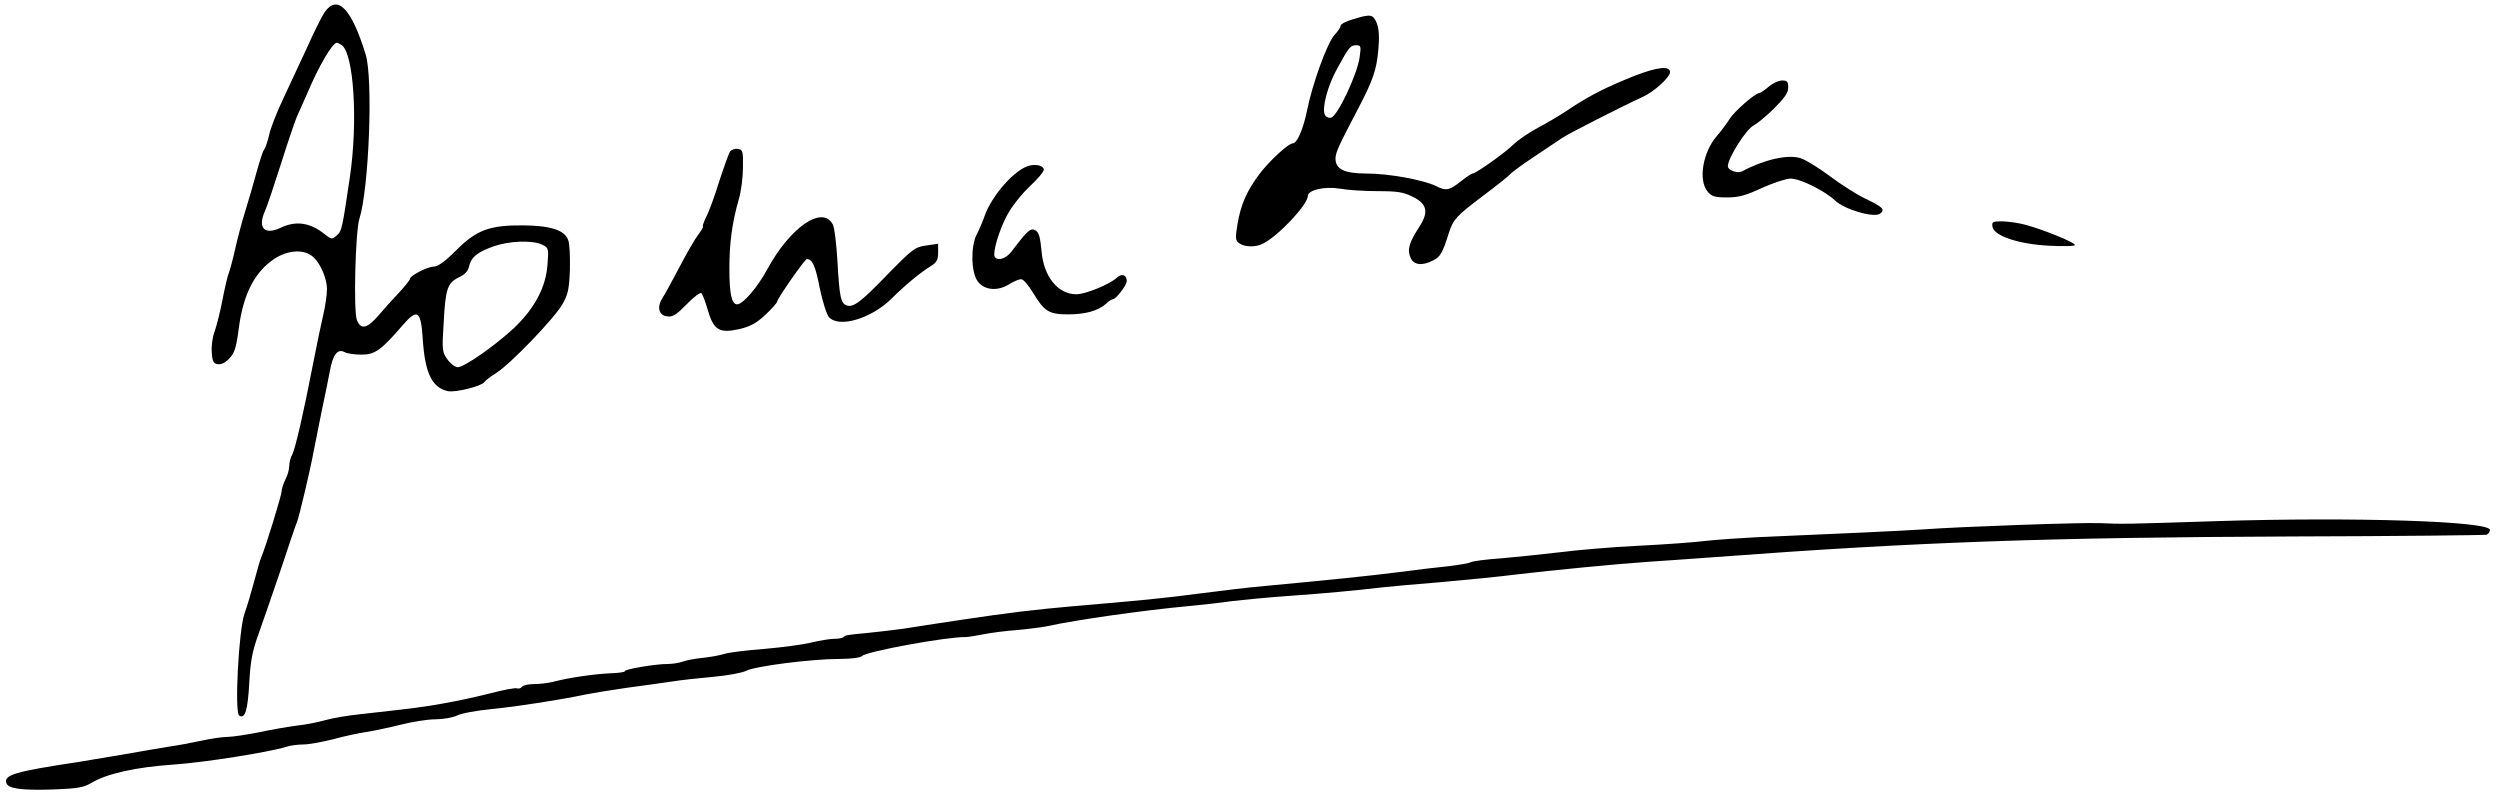
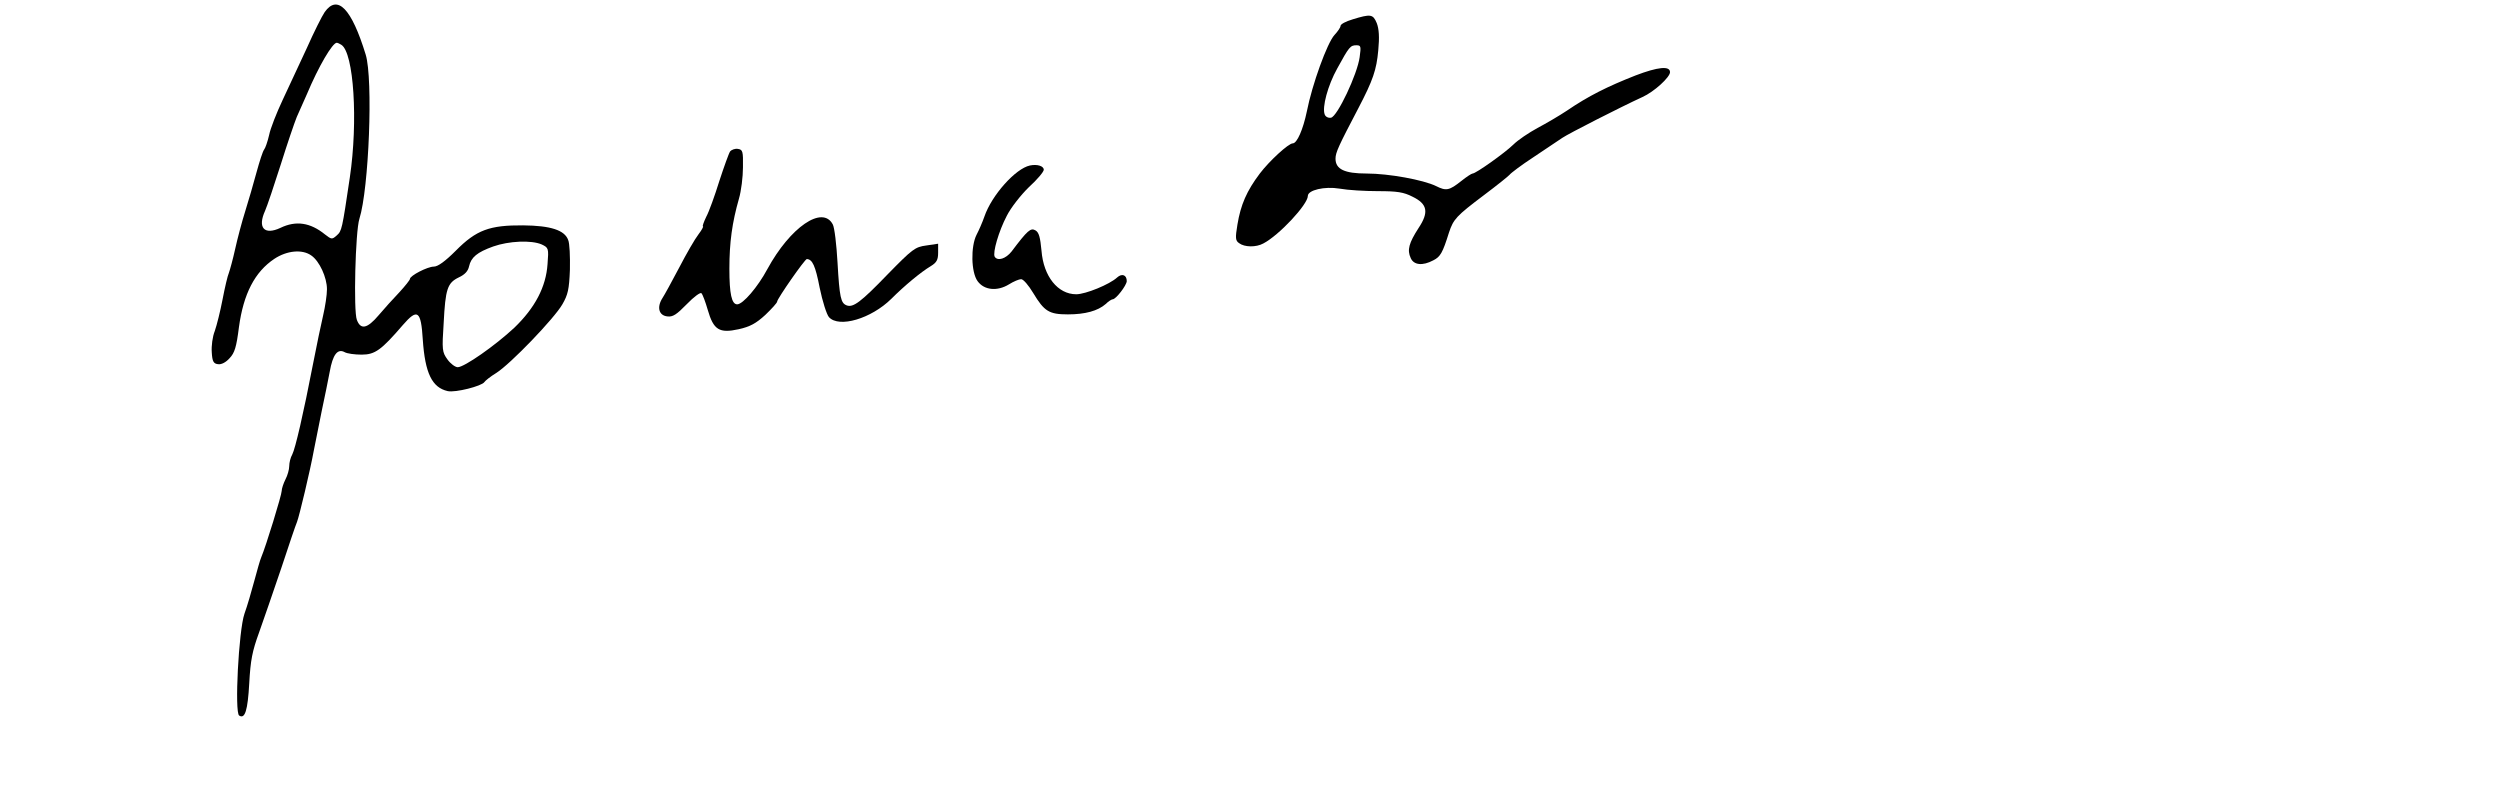
<svg xmlns="http://www.w3.org/2000/svg" version="1.0" width="994pt" height="316pt" viewBox="0 0 994 316" preserveAspectRatio="xMidYMid meet">
  <g transform="translate(0,316) scale(0.1,-0.1)" fill="#000000" stroke="none">
    <path d="M1291 3112 c-11 -16 -43 -80 -71 -143 -29 -63 -72 -155 -96 -206 -24 -51 -49 -114 -54 -140 -6 -26 -15 -52 -20 -58 -5 -6 -18 -46 -30 -90 -12 -44 -32 -114 -45 -155 -13 -41 -31 -109 -40 -150 -9 -41 -21 -84 -25 -95 -5 -11 -16 -58 -25 -105 -9 -47 -23 -103 -31 -126 -9 -22 -14 -60 -12 -85 2 -36 7 -45 25 -47 13 -2 31 7 46 24 20 21 27 44 37 123 18 133 63 220 141 272 50 33 111 39 147 13 32 -22 62 -87 62 -134 0 -23 -7 -69 -15 -103 -8 -34 -26 -120 -40 -192 -39 -202 -71 -339 -83 -362 -7 -12 -12 -33 -12 -46 0 -14 -7 -38 -15 -53 -8 -16 -15 -37 -15 -46 0 -16 -63 -221 -81 -263 -5 -11 -17 -54 -28 -95 -11 -41 -28 -100 -39 -130 -23 -66 -40 -394 -21 -405 23 -15 34 20 40 128 5 92 12 128 39 202 18 50 57 164 88 255 30 91 58 174 63 185 9 23 52 203 67 285 6 30 20 100 31 155 12 55 26 126 32 157 12 68 31 93 59 78 10 -6 41 -10 68 -10 53 0 78 18 164 118 58 67 72 57 79 -58 9 -134 37 -191 99 -205 30 -7 136 20 146 36 3 5 24 22 47 36 56 35 231 217 263 273 22 38 27 59 30 138 1 52 -1 105 -7 118 -14 39 -70 57 -179 58 -133 1 -186 -18 -268 -101 -42 -42 -71 -63 -87 -63 -25 0 -95 -36 -95 -49 0 -4 -19 -28 -42 -53 -24 -25 -61 -66 -83 -92 -45 -53 -71 -58 -86 -18 -14 34 -6 353 10 402 38 120 55 556 25 653 -56 183 -112 241 -163 169z m66 -130 c50 -31 67 -305 34 -527 -31 -209 -32 -213 -52 -231 -19 -17 -21 -16 -47 4 -58 47 -115 56 -177 26 -64 -30 -92 0 -61 68 8 18 36 101 62 183 26 83 55 168 64 190 10 22 28 63 40 90 47 112 102 205 119 205 3 0 12 -4 18 -8z m797 -794 c27 -13 28 -15 23 -78 -6 -91 -50 -174 -132 -253 -76 -71 -199 -157 -225 -157 -10 0 -29 14 -41 31 -21 29 -22 38 -15 144 7 137 15 160 60 182 24 11 37 25 41 44 8 36 32 56 96 79 62 22 152 26 193 8z" />
    <path d="M5378 3083 c-27 -8 -48 -19 -48 -26 0 -6 -11 -22 -24 -36 -29 -31 -89 -197 -110 -304 -15 -72 -39 -127 -56 -127 -17 0 -93 -70 -131 -120 -52 -69 -76 -124 -89 -203 -9 -54 -8 -64 7 -74 21 -16 67 -17 96 -1 62 32 177 155 177 189 0 23 66 39 126 29 33 -6 101 -10 153 -10 76 0 102 -4 137 -22 60 -29 66 -62 24 -125 -38 -59 -46 -87 -31 -119 12 -28 47 -32 90 -9 28 14 37 30 62 110 18 54 29 66 139 149 52 39 98 76 102 81 4 6 46 38 95 70 48 32 100 67 115 77 25 17 231 122 318 162 47 21 110 79 110 99 0 26 -48 21 -137 -13 -112 -44 -188 -82 -273 -140 -30 -20 -83 -51 -117 -69 -35 -19 -78 -48 -96 -66 -35 -34 -149 -115 -162 -115 -4 0 -24 -13 -44 -29 -49 -39 -61 -41 -101 -21 -51 25 -189 50 -276 50 -88 0 -124 17 -124 59 0 25 13 52 91 201 58 111 72 152 79 230 5 52 3 85 -6 108 -15 36 -24 37 -96 15z m28 -150 c-9 -68 -89 -237 -114 -241 -11 -2 -22 4 -25 13 -11 28 12 115 50 183 47 86 52 92 76 92 18 0 19 -4 13 -47z" />
-     <path d="M7032 2815 c-17 -14 -33 -25 -37 -25 -16 0 -100 -73 -118 -103 -11 -17 -34 -49 -52 -69 -55 -65 -73 -174 -36 -219 16 -20 28 -24 78 -24 46 0 75 8 139 38 45 20 96 37 113 37 39 0 135 -48 177 -87 37 -36 157 -71 180 -52 20 16 10 26 -59 59 -34 16 -98 57 -142 90 -44 33 -96 65 -116 71 -50 16 -144 -5 -232 -52 -18 -10 -57 4 -57 20 0 33 72 146 102 162 13 6 49 36 81 67 42 42 57 63 57 84 0 23 -4 28 -24 28 -14 0 -38 -11 -54 -25z" />
    <path d="M2903 2558 c-5 -7 -24 -60 -43 -118 -18 -58 -41 -122 -52 -142 -10 -21 -16 -38 -13 -38 3 0 -5 -15 -18 -32 -14 -18 -48 -77 -76 -131 -29 -55 -59 -110 -67 -122 -23 -36 -15 -69 19 -73 22 -3 37 7 78 49 28 29 54 48 58 43 5 -5 16 -35 25 -66 23 -80 46 -94 123 -77 45 10 69 23 106 57 26 25 47 48 47 53 0 11 110 169 118 169 22 -1 34 -26 51 -114 11 -54 28 -107 37 -117 40 -44 168 -6 248 73 52 52 117 106 157 130 23 14 29 25 29 53 l0 36 -47 -7 c-45 -6 -55 -14 -153 -114 -108 -112 -138 -134 -164 -124 -23 9 -28 31 -36 170 -4 71 -12 140 -19 152 -41 77 -169 -11 -260 -178 -38 -71 -97 -140 -120 -140 -22 0 -31 42 -31 141 0 106 11 184 38 279 9 30 16 87 16 125 1 64 -1 70 -20 73 -11 2 -25 -3 -31 -10z" />
    <path d="M4095 2502 c-57 -12 -152 -118 -181 -203 -8 -23 -22 -55 -31 -72 -24 -47 -22 -150 4 -185 26 -36 78 -41 124 -13 19 12 41 21 49 21 9 0 30 -25 48 -55 44 -73 63 -85 138 -85 69 0 119 14 150 41 11 11 24 19 28 19 13 0 55 55 56 72 0 25 -19 32 -38 15 -30 -28 -126 -67 -163 -67 -73 0 -130 71 -138 173 -5 53 -10 73 -24 81 -19 11 -31 1 -95 -84 -23 -29 -55 -39 -67 -21 -9 16 16 102 48 163 16 32 56 83 88 114 33 30 59 61 59 69 0 15 -26 23 -55 17z" />
-     <path d="M7922 2259 c5 -37 105 -70 226 -76 57 -3 102 -2 102 3 0 10 -127 62 -200 81 -25 7 -64 12 -88 13 -39 0 -43 -2 -40 -21z" />
-     <path d="M8815 1088 c-367 -12 -377 -12 -465 -8 -76 3 -557 -14 -705 -25 -71 -5 -352 -18 -660 -31 -60 -3 -149 -9 -197 -14 -47 -6 -171 -15 -275 -20 -103 -5 -244 -17 -313 -26 -69 -8 -173 -19 -232 -24 -59 -4 -112 -11 -119 -15 -6 -4 -46 -11 -88 -16 -42 -4 -132 -15 -201 -24 -117 -15 -276 -31 -532 -55 -59 -5 -176 -19 -260 -30 -143 -19 -239 -28 -498 -50 -158 -14 -258 -26 -445 -54 -93 -14 -199 -30 -235 -36 -36 -5 -96 -12 -135 -16 -92 -9 -93 -9 -101 -17 -4 -4 -21 -7 -38 -7 -17 0 -58 -7 -91 -15 -33 -8 -116 -19 -185 -25 -69 -5 -141 -14 -160 -20 -19 -6 -59 -13 -89 -16 -30 -3 -65 -10 -78 -15 -14 -5 -40 -9 -59 -9 -48 0 -174 -21 -170 -29 2 -3 -24 -7 -58 -8 -63 -3 -163 -17 -227 -34 -20 -5 -55 -9 -77 -9 -22 0 -44 -5 -47 -11 -4 -6 -13 -8 -19 -6 -7 3 -54 -6 -104 -19 -50 -13 -133 -31 -184 -40 -87 -16 -124 -20 -338 -44 -47 -5 -109 -15 -139 -24 -29 -8 -79 -18 -110 -21 -31 -4 -98 -15 -148 -26 -51 -10 -109 -19 -129 -19 -20 0 -66 -7 -103 -15 -36 -8 -95 -19 -131 -24 -36 -6 -114 -19 -175 -30 -60 -10 -144 -24 -185 -31 -252 -38 -297 -51 -284 -85 9 -21 60 -28 186 -24 97 4 119 7 153 27 60 36 176 62 325 72 127 9 377 49 446 70 17 6 49 10 71 10 22 0 75 10 119 21 43 12 104 25 134 29 30 5 91 18 135 29 44 11 105 21 136 21 31 0 70 7 86 15 17 9 80 20 139 26 105 10 280 38 374 58 25 5 97 17 160 26 63 8 144 20 180 25 36 6 111 14 167 19 56 5 115 16 130 24 34 18 259 47 369 47 50 0 85 5 92 12 18 18 340 77 412 75 8 0 40 5 70 11 30 6 91 14 135 17 44 4 99 11 122 16 116 25 376 62 557 79 55 5 134 14 175 20 42 5 146 15 231 21 141 10 248 20 370 34 25 3 126 12 225 20 99 9 236 22 305 31 133 16 413 43 520 50 36 2 157 11 270 19 801 60 1317 78 2295 82 417 1 765 5 772 7 7 3 13 12 13 19 0 35 -544 52 -1085 35z" />
+     <path d="M8815 1088 z" />
  </g>
</svg>